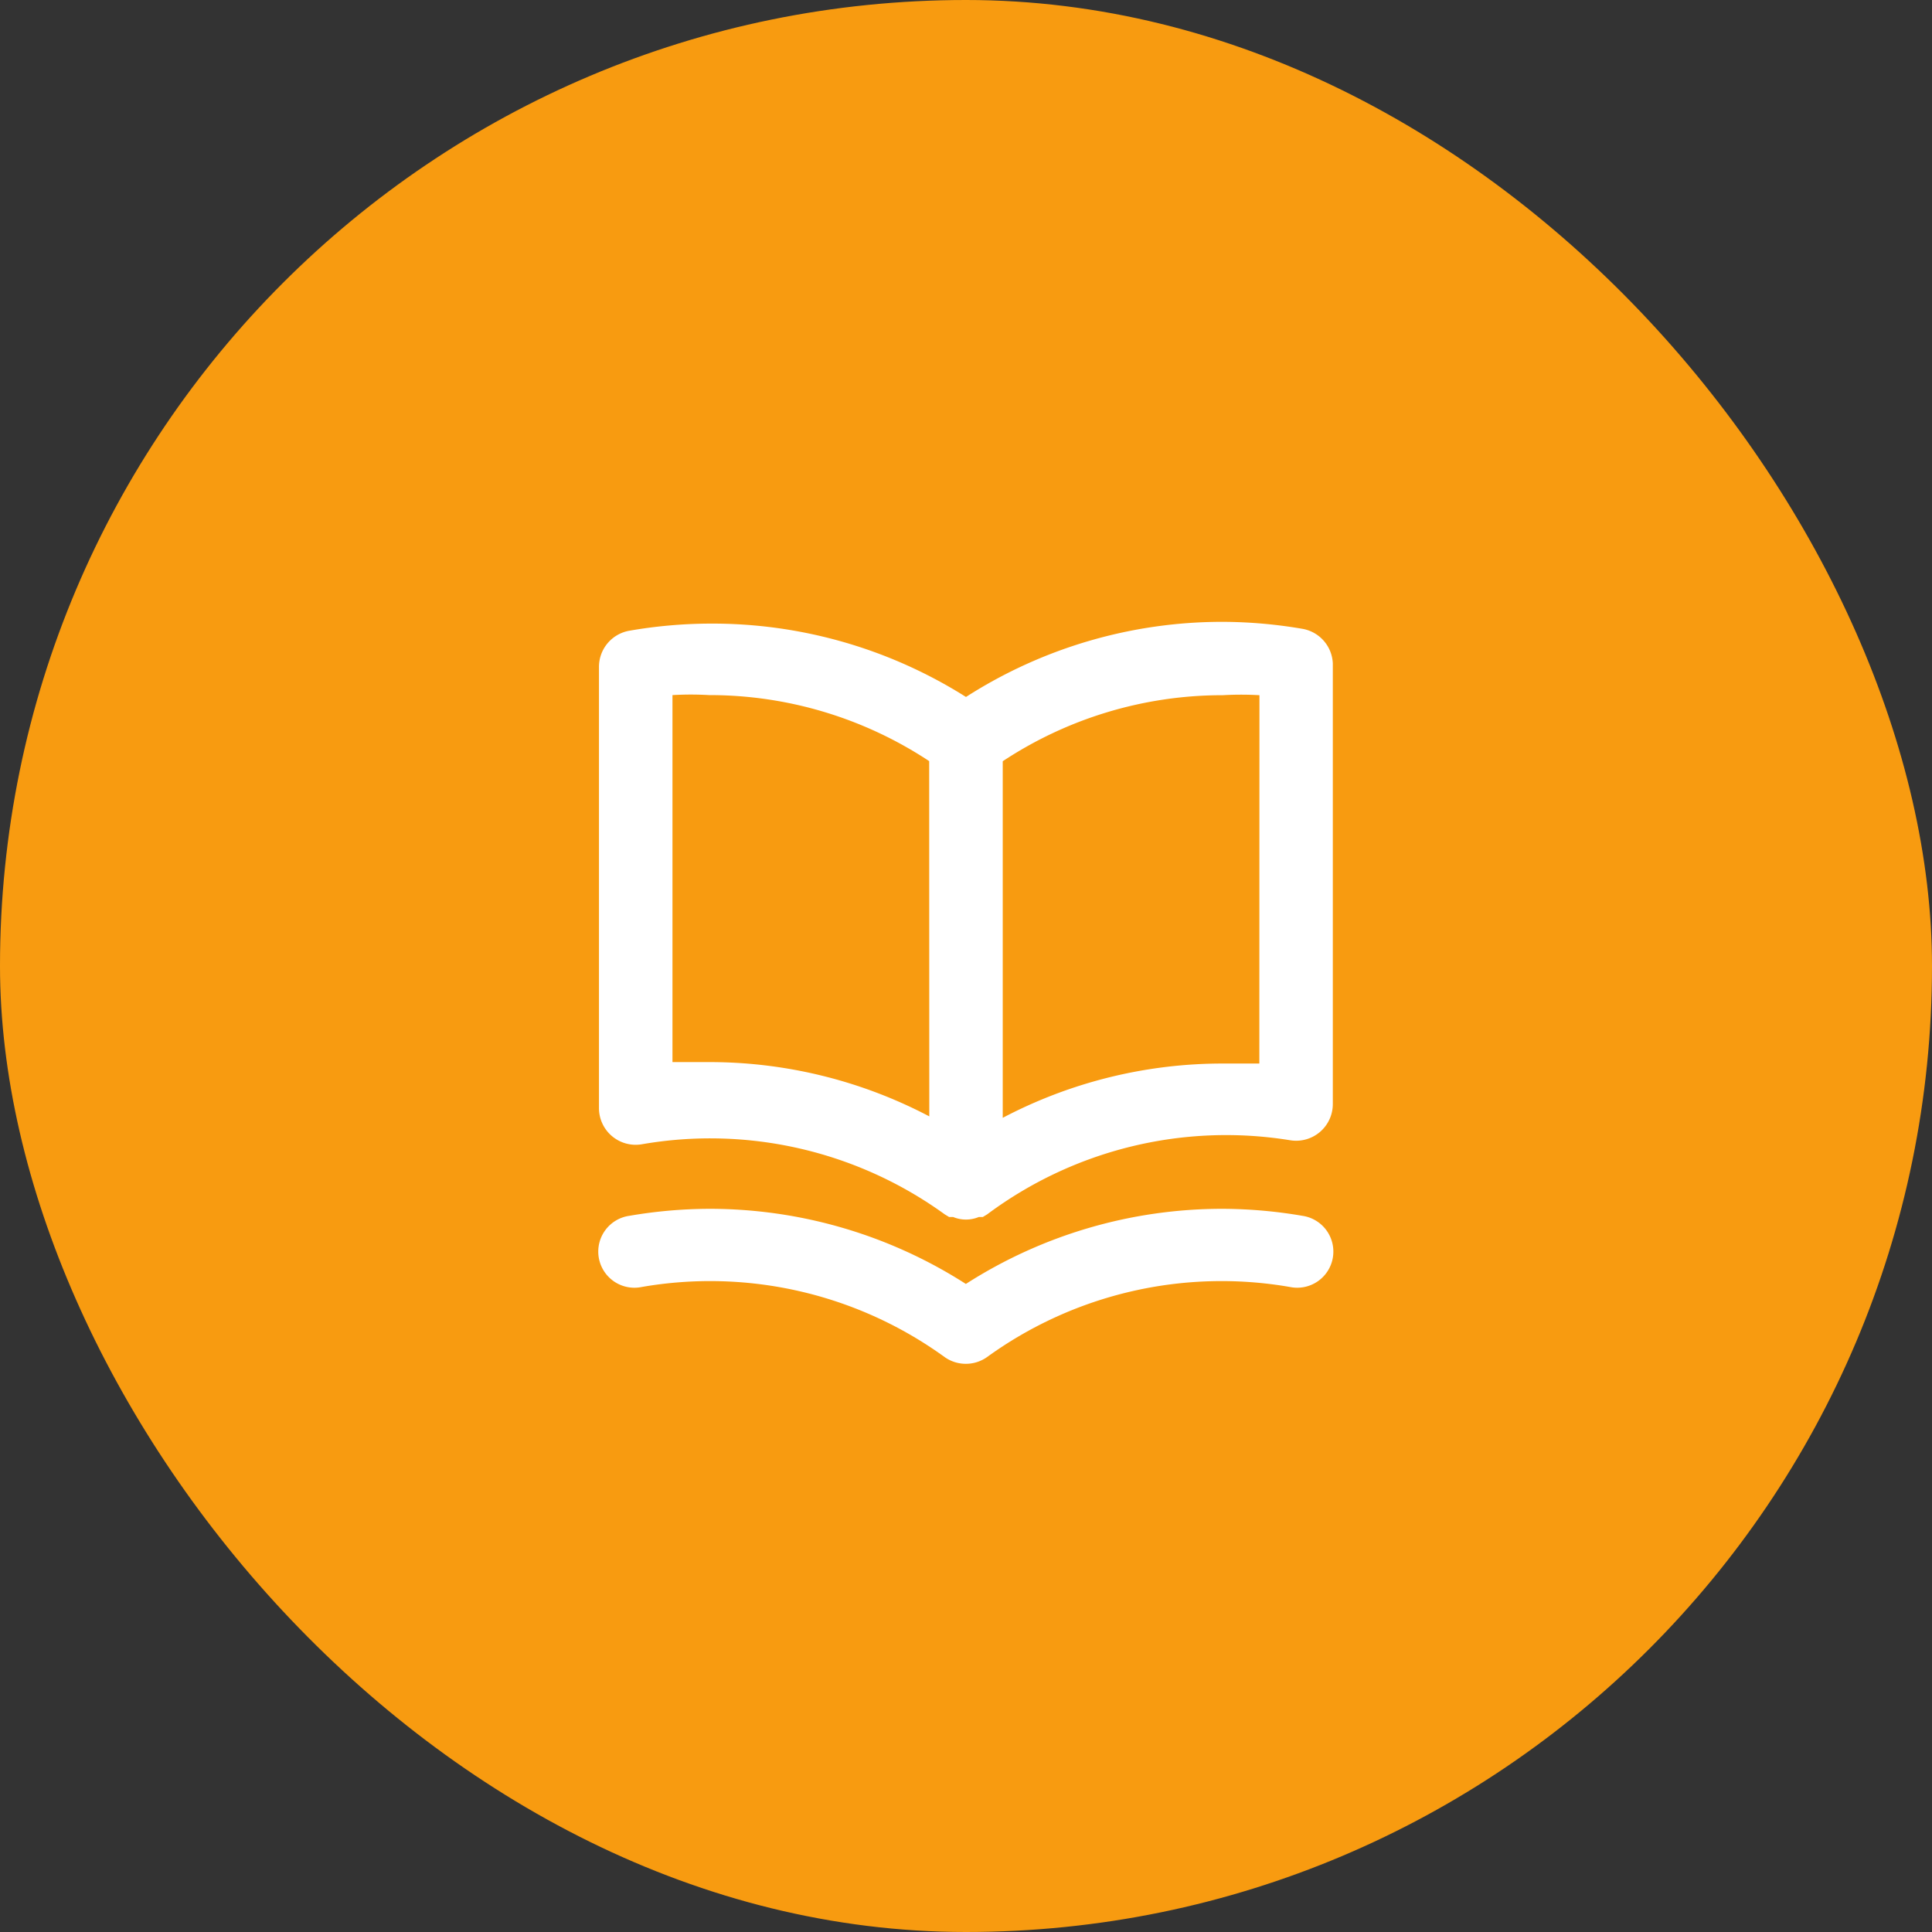
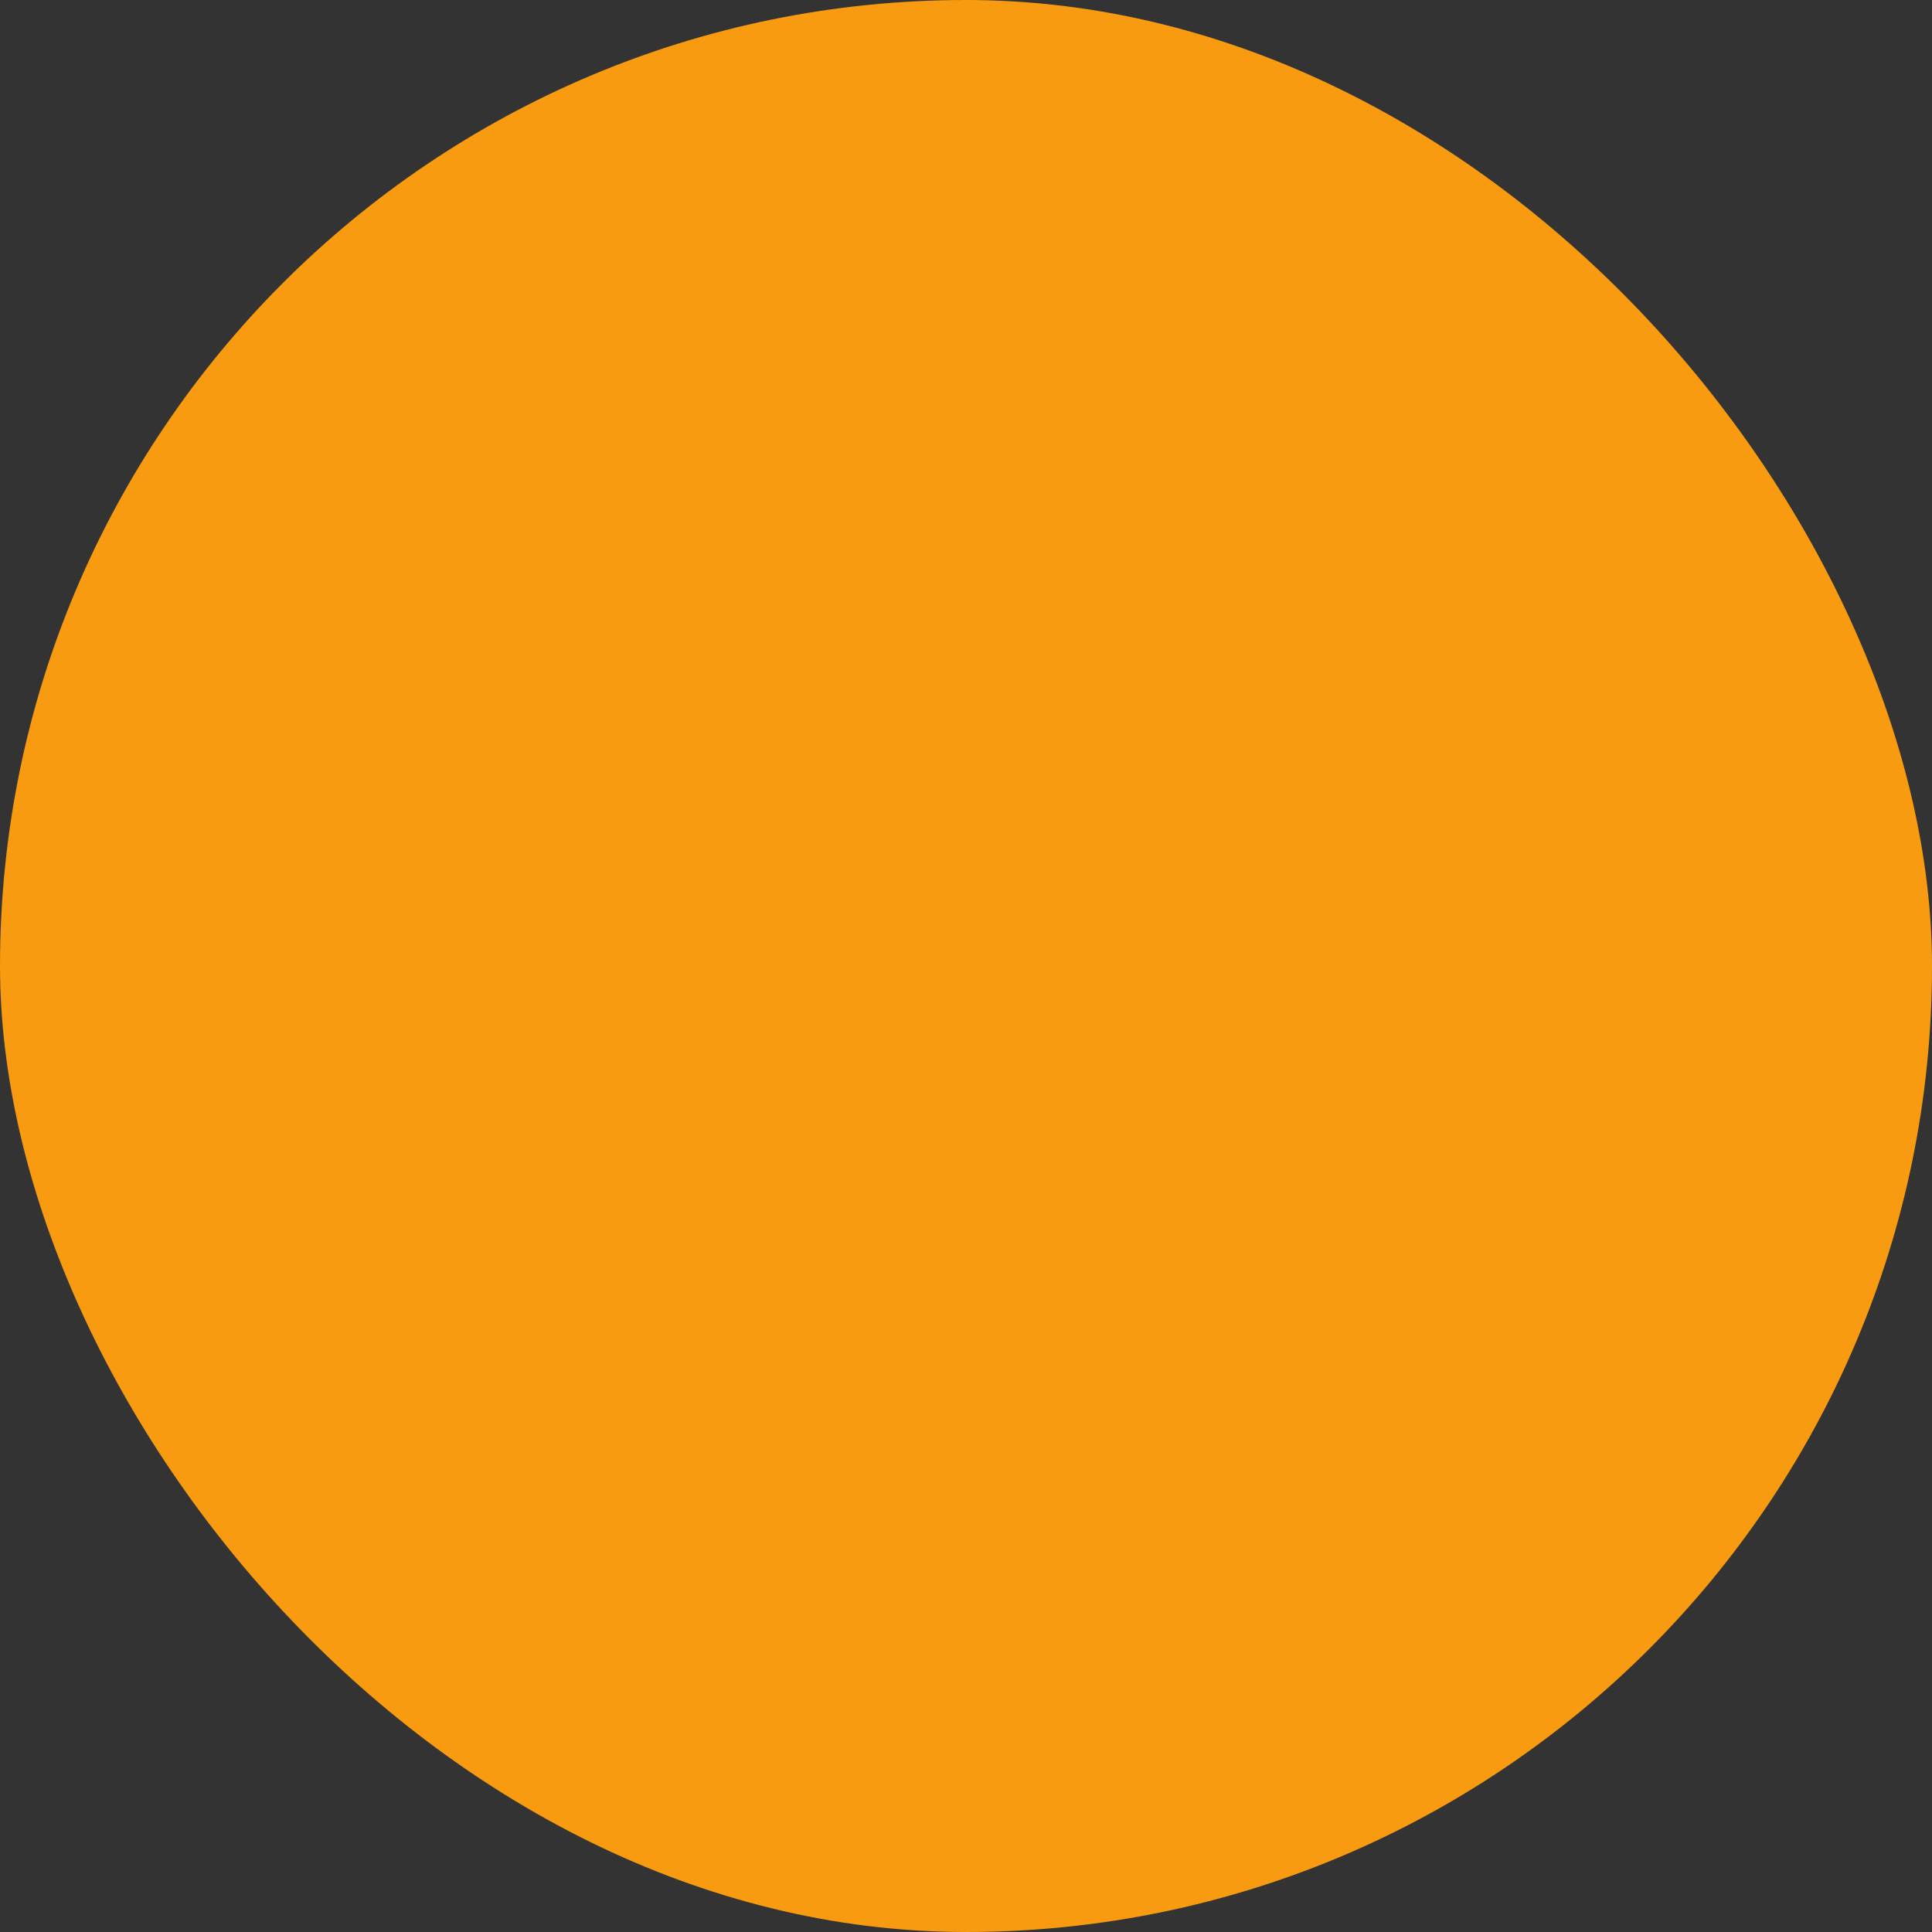
<svg xmlns="http://www.w3.org/2000/svg" width="72" height="72" viewBox="0 0 72 72">
  <rect x="0" y="0" width="72" height="72" fill="#333333" stroke="none" />
  <g id="picto-base-connaissance" transform="translate(-924 -987)">
    <rect id="Rectangle_2179" data-name="Rectangle 2179" width="72" height="72" rx="36" transform="translate(924 987)" fill="#f89b10" />
-     <path id="book-open" d="M28.214,2.13a17.91,17.91,0,0,0-2.967-.26,17.692,17.692,0,0,0-9.57,2.8,17.692,17.692,0,0,0-9.57-2.734A17.91,17.91,0,0,0,3.14,2.2,1.367,1.367,0,0,0,2,3.565V19.972a1.367,1.367,0,0,0,1.6,1.367A14.9,14.9,0,0,1,14.884,23.95l.164.1h.15a1.244,1.244,0,0,0,.957,0h.15l.164-.1a14.9,14.9,0,0,1,11.279-2.762,1.367,1.367,0,0,0,1.6-1.367V3.415A1.367,1.367,0,0,0,28.214,2.13ZM14.31,20.3a17.6,17.6,0,0,0-8.2-2.023H4.739V4.6a11.881,11.881,0,0,1,1.367,0,14.848,14.848,0,0,1,8.2,2.461Zm12.3-1.969H25.247a17.6,17.6,0,0,0-8.2,2.023V7.065a14.848,14.848,0,0,1,8.2-2.461,11.881,11.881,0,0,1,1.367,0Zm1.6,5.674a17.911,17.911,0,0,0-2.967-.26,17.692,17.692,0,0,0-9.57,2.8,17.692,17.692,0,0,0-9.57-2.8,17.911,17.911,0,0,0-2.967.26A1.347,1.347,0,1,0,3.6,26.657a14.9,14.9,0,0,1,11.279,2.611,1.367,1.367,0,0,0,1.586,0,14.9,14.9,0,0,1,11.279-2.611,1.347,1.347,0,1,0,.465-2.652Z" transform="translate(944.322 1008.304)" fill="#fff" />
  </g>
</svg>